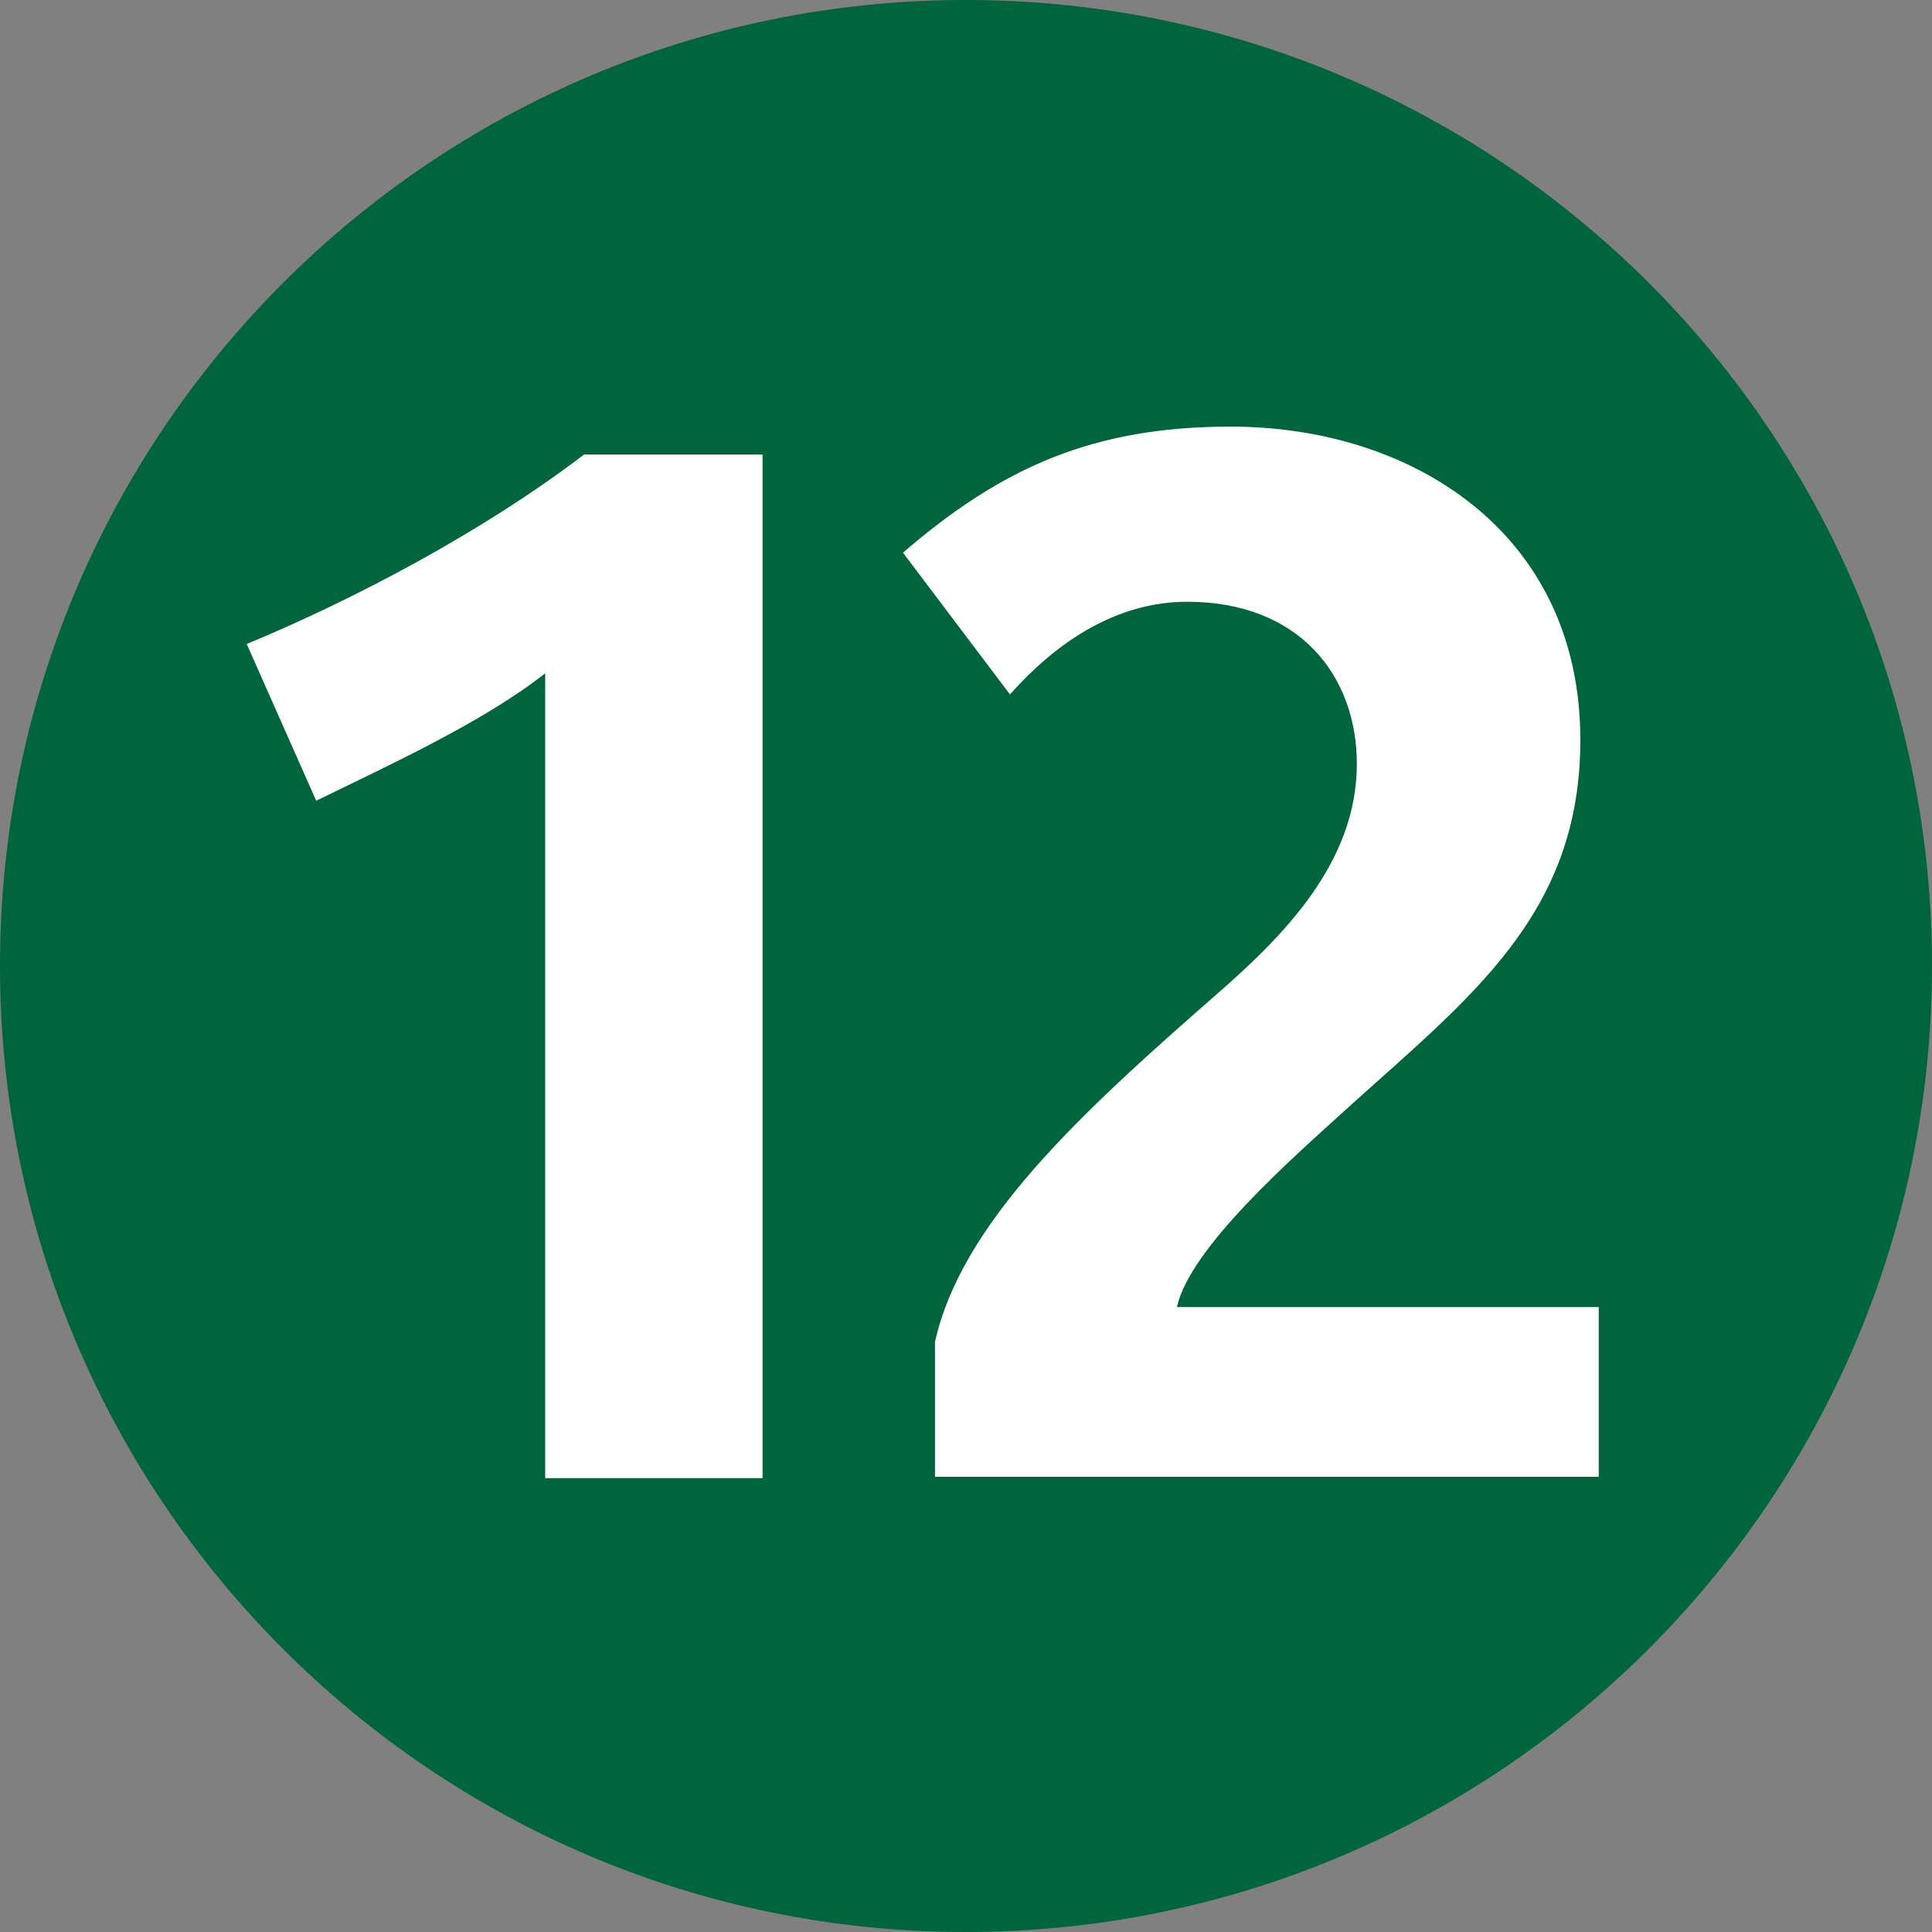
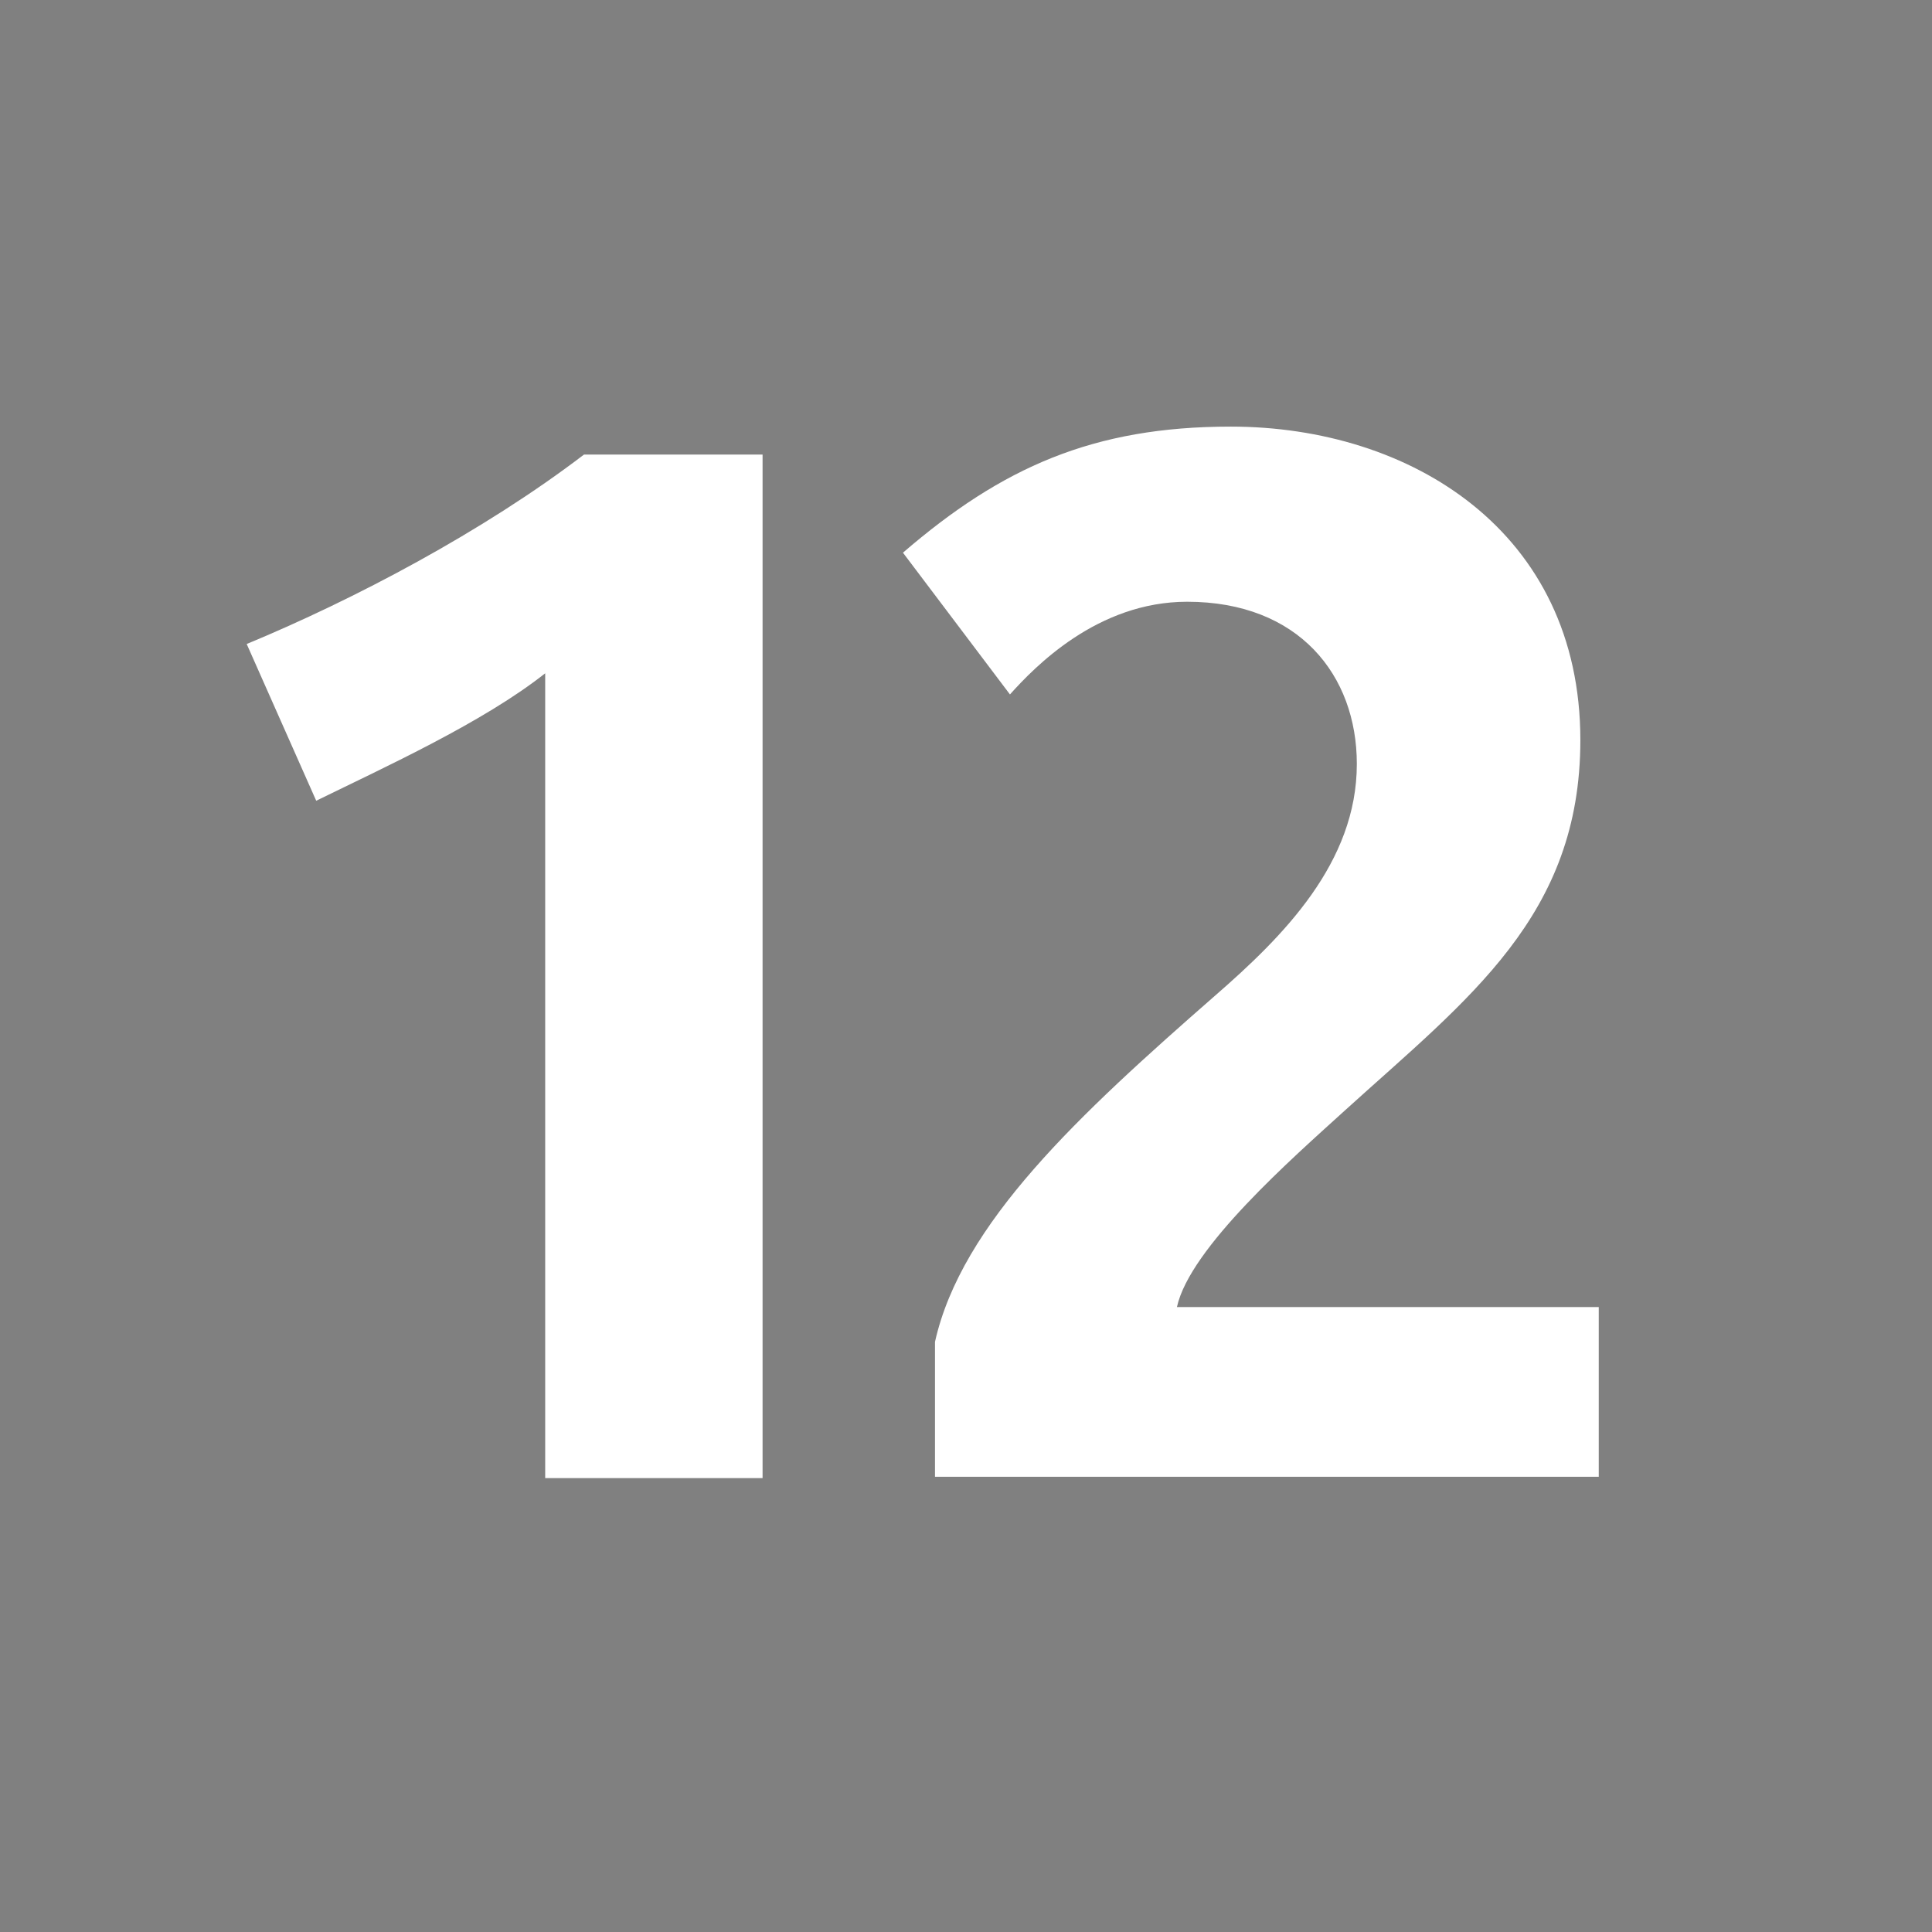
<svg xmlns="http://www.w3.org/2000/svg" version="1.1" id="Layer_1" x="0px" y="0px" viewBox="0 0 283.5 283.5" style="enable-background:new 0 0 283.5 283.5;" xml:space="preserve">
  <rect x="0" y="0" width="283.5" height="283.5" fill="#808080" stroke="none" />
  <style type="text/css">
	.st0{fill:#00643C;}
	.st1{fill:#FFFFFF;}
</style>
  <g>
-     <path class="st0" d="M0,141.7C0,63.5,63.5,0,141.7,0C220,0,283.5,63.5,283.5,141.7S220,283.5,141.7,283.5C63.5,283.5,0,220,0,141.7   " />
    <path class="st1" d="M80,216.9V98.8c-9.1,7.2-23.6,13.8-33.6,18.7l-10.2-23C51.9,88,70.9,78,85.7,66.7h26.2v150.2H80z M234.6,216.9   v-25.1h-61.9c1.9-8.7,17-21.9,24.7-28.9c18.1-16.4,34.5-28.5,34.5-54.3c0-30.6-24.9-46-51.3-46c-20.2,0-33.6,6-48.1,18.5l15.7,20.8   c3.6-4,12.8-13.6,26-13.6c16.4,0,24.9,10.8,24.9,23.8c0,14.5-10.8,25.3-20.8,34c-20,17.5-37.2,33.4-41.1,50.8v19.8H234.6z" />
  </g>
</svg>